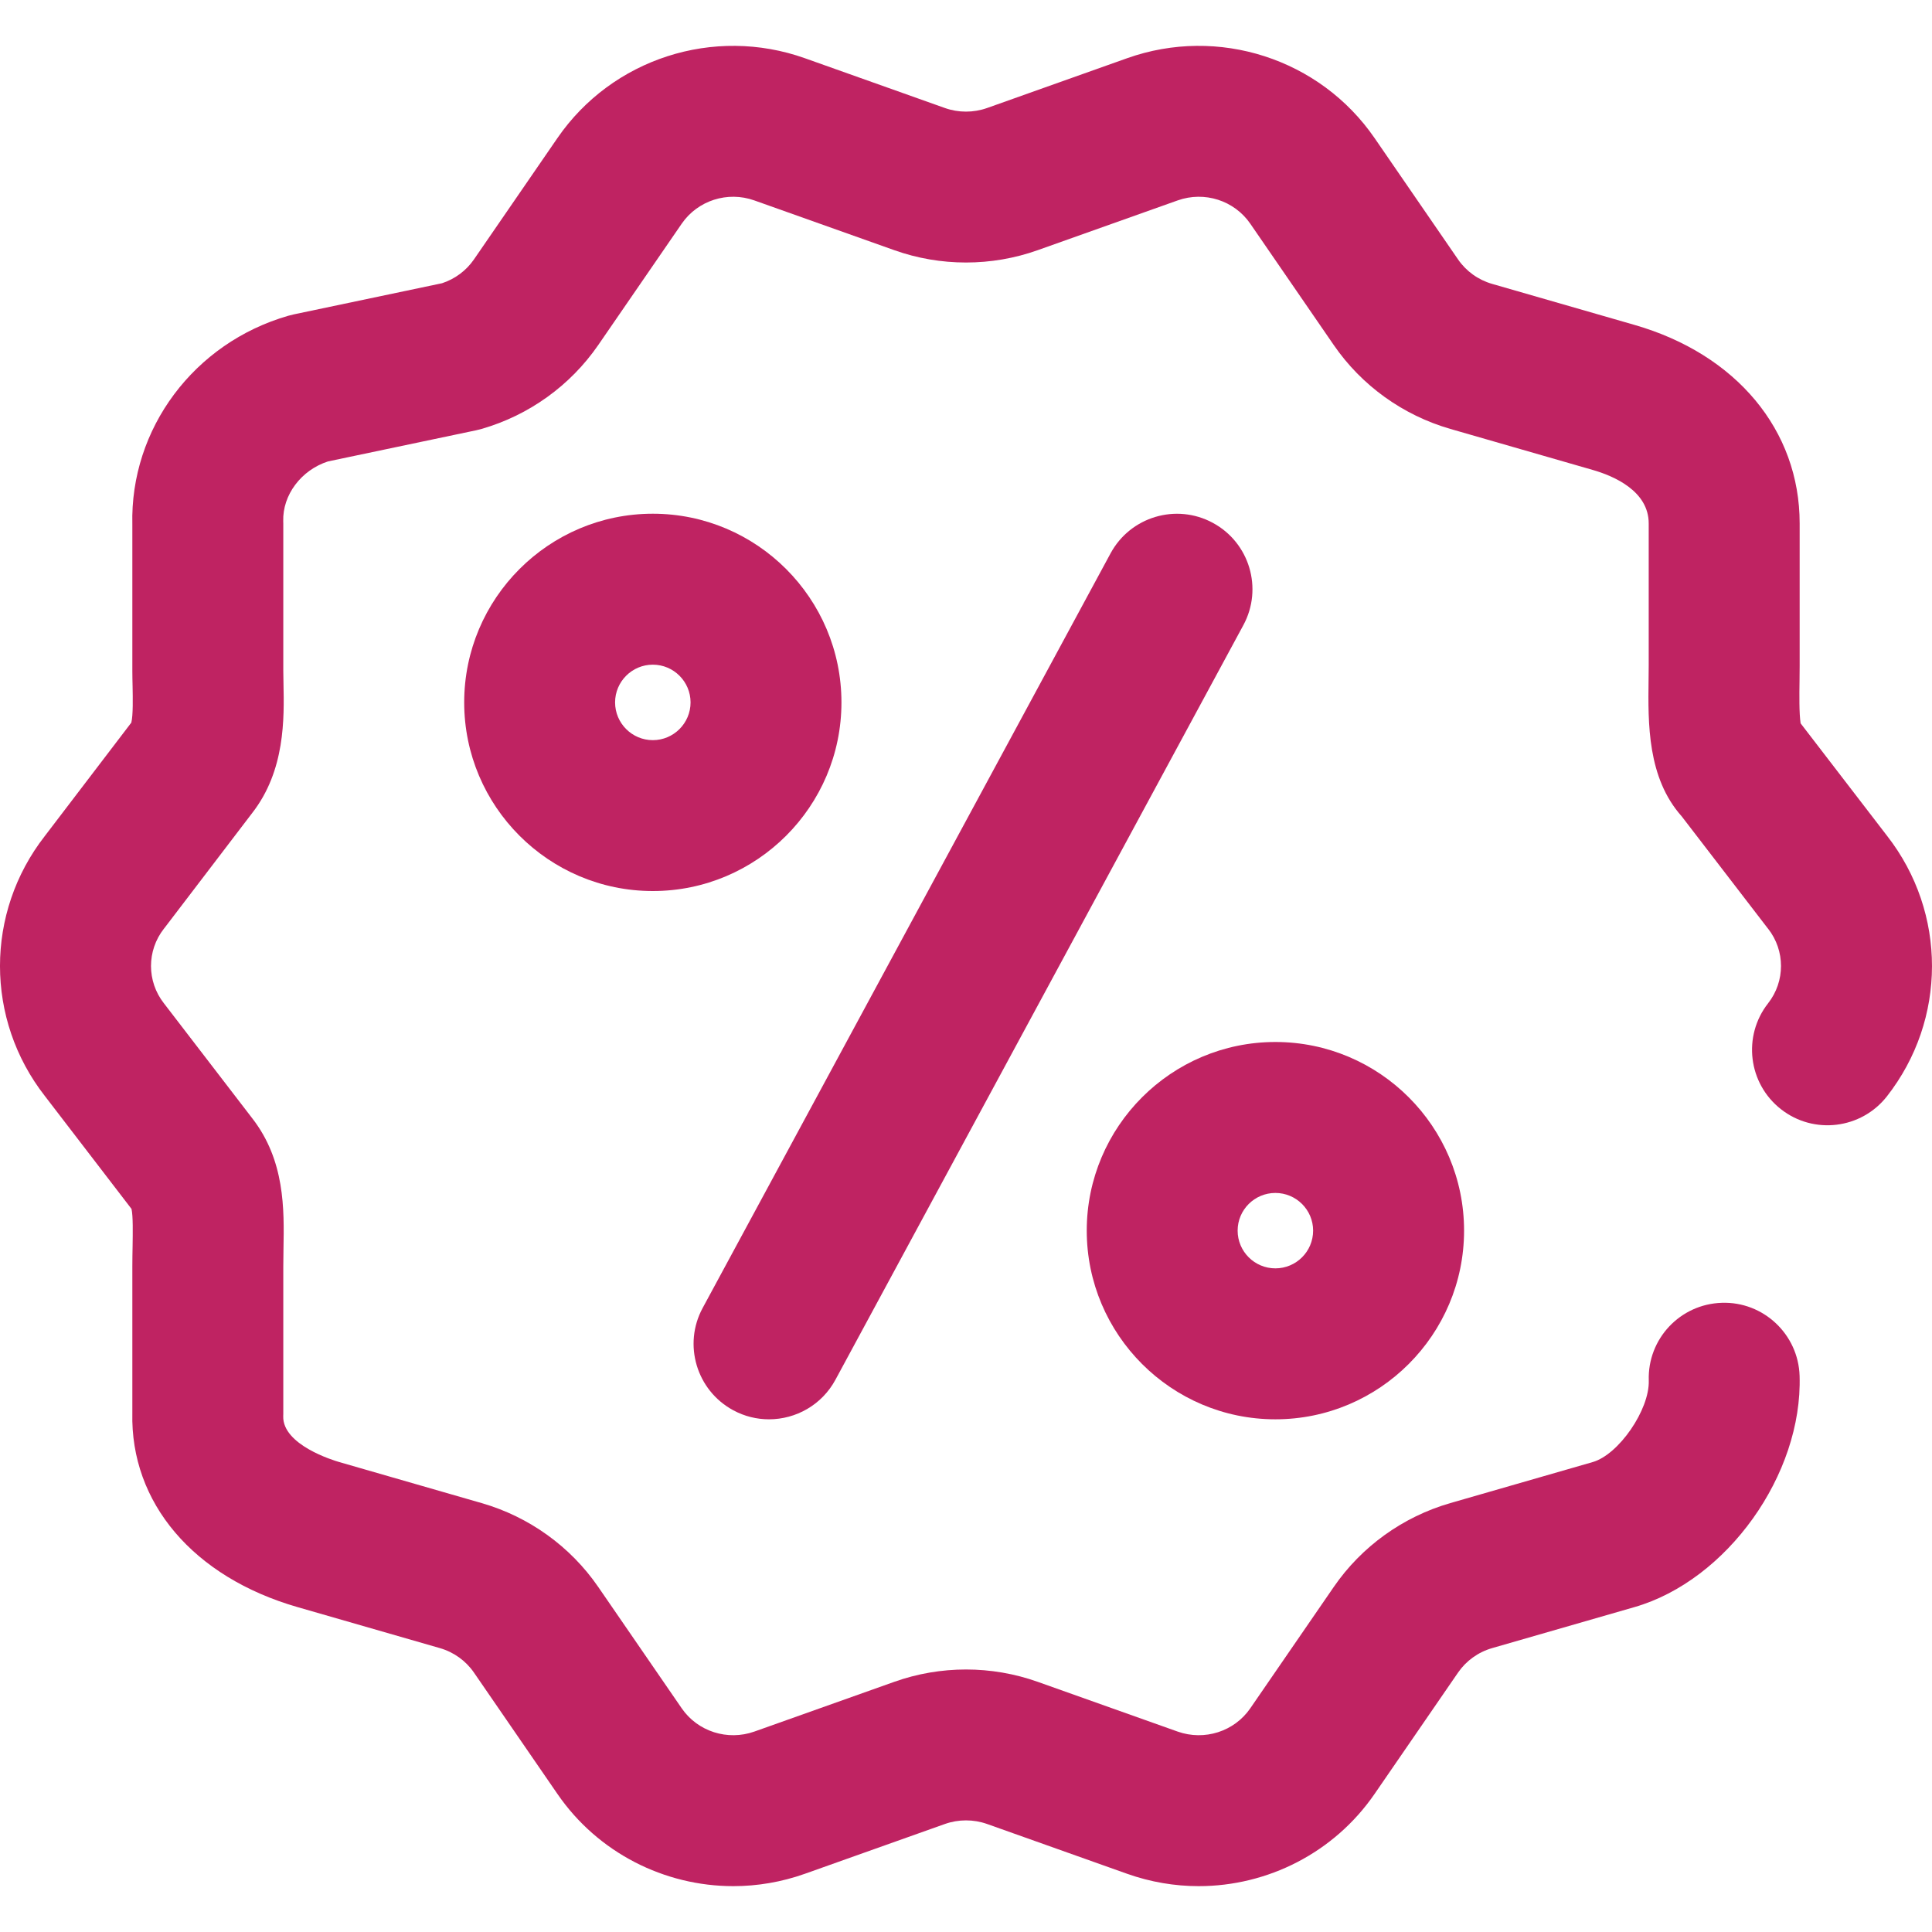
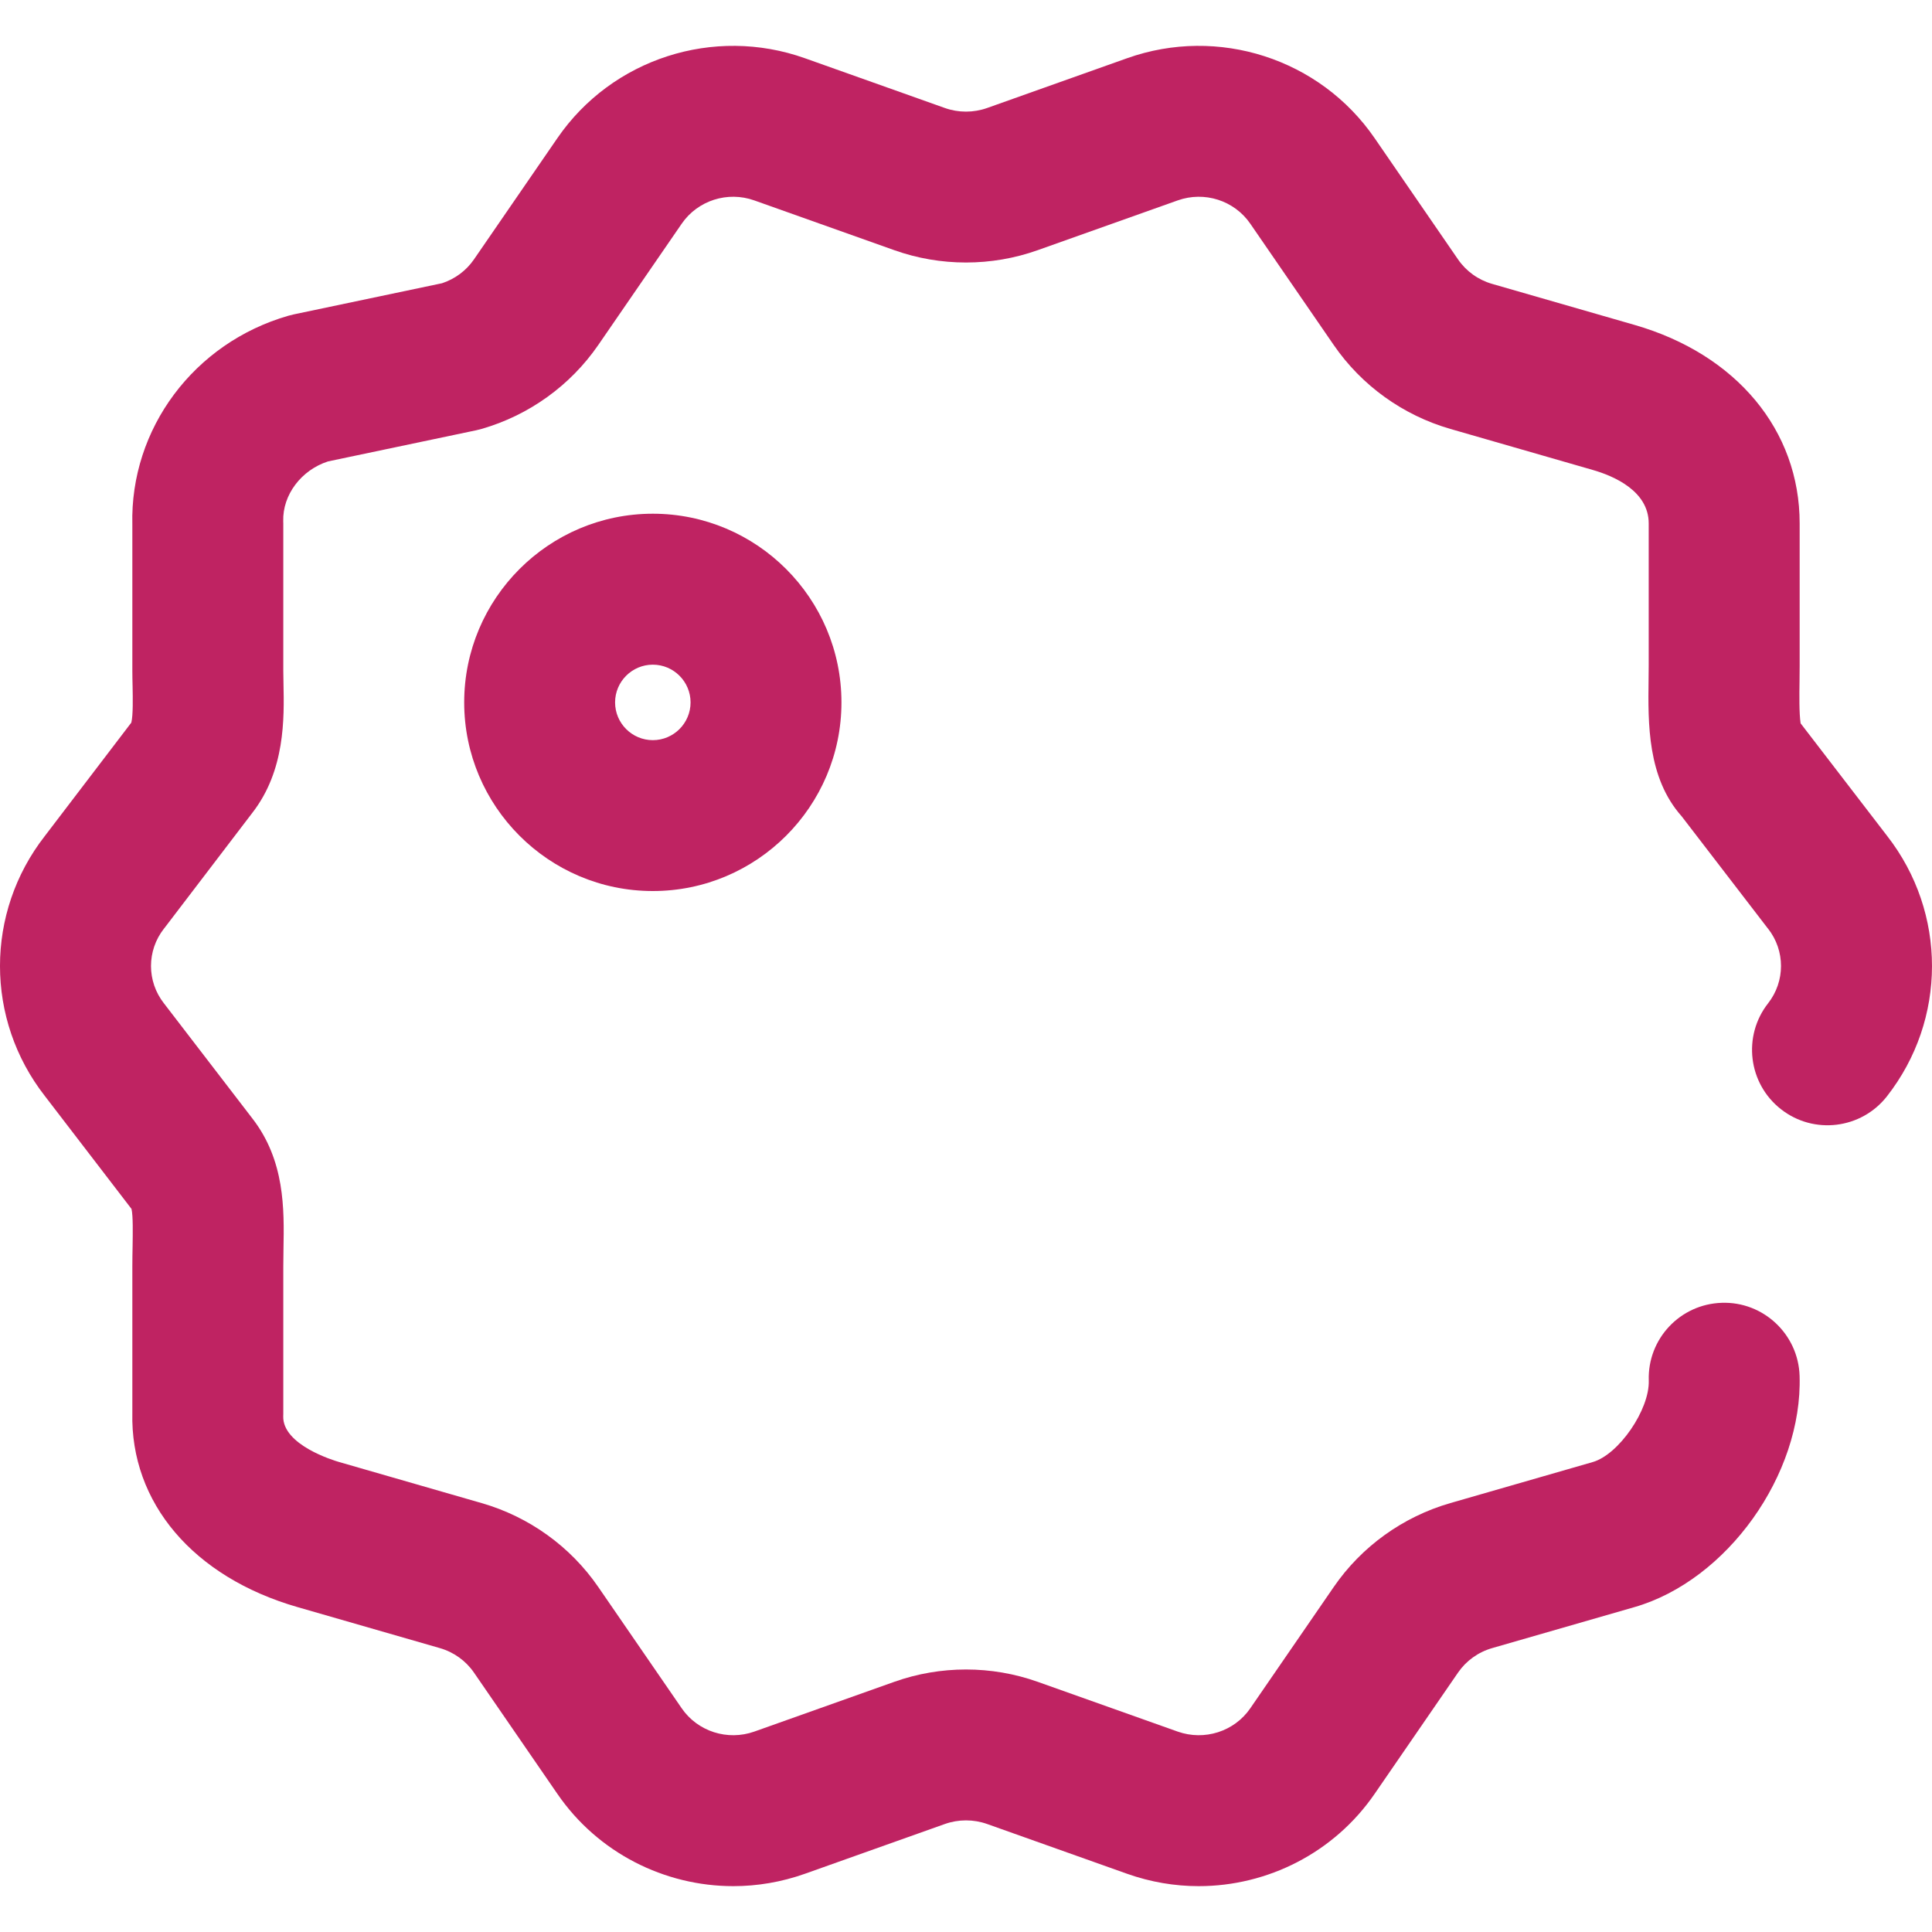
<svg xmlns="http://www.w3.org/2000/svg" width="30" height="30" viewBox="0 0 30 30" fill="none">
  <path d="M29.304 12.981L27.96 11.232C27.936 11.079 27.94 10.774 27.943 10.583C27.944 10.499 27.945 10.417 27.945 10.339V8.127C27.945 6.681 26.962 5.5 25.38 5.045L23.169 4.408C22.954 4.346 22.767 4.212 22.641 4.029L21.345 2.145C20.497 0.911 18.916 0.401 17.502 0.904L15.328 1.677C15.116 1.752 14.883 1.752 14.672 1.677L12.498 0.904C11.084 0.401 9.503 0.911 8.655 2.145L7.359 4.029C7.24 4.202 7.065 4.332 6.864 4.398L4.561 4.882C4.533 4.888 4.505 4.895 4.477 4.903C3.012 5.325 2.018 6.657 2.055 8.147V10.418C2.055 10.497 2.057 10.58 2.059 10.665C2.062 10.833 2.068 11.108 2.039 11.221L0.695 12.983C-0.232 14.172 -0.232 15.829 0.696 17.018L2.042 18.772C2.067 18.879 2.062 19.148 2.059 19.348C2.057 19.451 2.055 19.556 2.055 19.663V21.938C2.022 23.334 3.002 24.489 4.62 24.955L6.831 25.592C7.046 25.654 7.233 25.788 7.359 25.971L8.655 27.855C9.284 28.771 10.318 29.288 11.387 29.288C11.758 29.288 12.134 29.225 12.498 29.096L14.672 28.323C14.883 28.248 15.117 28.248 15.328 28.323L17.502 29.096C17.866 29.225 18.242 29.288 18.613 29.288C19.682 29.288 20.715 28.771 21.345 27.855L22.641 25.971C22.767 25.788 22.954 25.654 23.169 25.592L25.38 24.955C26.817 24.541 27.992 22.897 27.944 21.364C27.924 20.718 27.381 20.208 26.736 20.23C26.089 20.25 25.581 20.79 25.602 21.437C25.616 21.889 25.136 22.587 24.731 22.703L22.52 23.34C21.785 23.552 21.142 24.014 20.71 24.643L19.414 26.527C19.166 26.887 18.703 27.035 18.287 26.888L16.113 26.115C15.395 25.86 14.605 25.86 13.887 26.115L11.713 26.888C11.297 27.035 10.834 26.887 10.586 26.527L9.29 24.643C8.858 24.014 8.215 23.552 7.479 23.34L5.269 22.703C5.178 22.677 4.385 22.436 4.398 21.99C4.399 21.978 4.399 21.966 4.399 21.954V19.663C4.399 19.57 4.401 19.478 4.402 19.389C4.413 18.779 4.426 18.02 3.917 17.365L2.552 15.588C2.55 15.585 2.547 15.582 2.545 15.579C2.278 15.238 2.278 14.762 2.545 14.421C2.548 14.418 2.551 14.414 2.554 14.41L3.918 12.622C4.43 11.963 4.413 11.153 4.402 10.617C4.4 10.548 4.399 10.482 4.399 10.418V8.13C4.399 8.118 4.399 8.106 4.398 8.094C4.386 7.686 4.676 7.3 5.093 7.165L7.396 6.681C7.424 6.675 7.452 6.668 7.479 6.66C8.215 6.448 8.857 5.986 9.29 5.357L10.586 3.473C10.834 3.113 11.297 2.964 11.713 3.112L13.887 3.885C14.605 4.14 15.395 4.14 16.113 3.885L18.287 3.112C18.703 2.964 19.166 3.113 19.414 3.473L20.71 5.357C21.142 5.986 21.785 6.448 22.52 6.66L24.731 7.297C25.056 7.39 25.601 7.623 25.601 8.127V10.339C25.601 10.408 25.6 10.48 25.599 10.553C25.59 11.236 25.58 12.078 26.114 12.677L27.448 14.413C27.45 14.416 27.453 14.419 27.455 14.421C27.722 14.762 27.722 15.238 27.455 15.579C27.056 16.088 27.145 16.825 27.655 17.224C28.164 17.623 28.901 17.533 29.3 17.024C30.232 15.834 30.233 14.173 29.304 12.981Z" fill="#BF2362" />
-   <path d="M11.385 21.898C11.562 21.994 11.753 22.039 11.941 22.039C12.357 22.039 12.761 21.817 12.973 21.424L19.307 9.707C19.615 9.137 19.402 8.426 18.833 8.119C18.264 7.811 17.553 8.023 17.245 8.592L10.911 20.31C10.603 20.879 10.816 21.59 11.385 21.898Z" fill="#BF2362" />
  <path d="M13.066 10.907C13.066 9.291 11.752 7.977 10.137 7.977C8.522 7.977 7.208 9.291 7.208 10.907C7.208 12.522 8.522 13.836 10.137 13.836C11.752 13.836 13.066 12.522 13.066 10.907ZM10.137 11.493C9.814 11.493 9.551 11.23 9.551 10.907C9.551 10.584 9.814 10.321 10.137 10.321C10.46 10.321 10.723 10.584 10.723 10.907C10.723 11.23 10.46 11.493 10.137 11.493Z" fill="#BF2362" />
-   <path d="M19.804 22.039C21.419 22.039 22.734 20.725 22.734 19.109C22.734 17.494 21.42 16.18 19.804 16.18C18.189 16.18 16.875 17.494 16.875 19.109C16.875 20.725 18.189 22.039 19.804 22.039ZM19.804 18.524C20.127 18.524 20.39 18.786 20.39 19.109C20.39 19.433 20.127 19.695 19.804 19.695C19.481 19.695 19.218 19.433 19.218 19.109C19.218 18.786 19.481 18.524 19.804 18.524Z" fill="#BF2362" />
</svg>